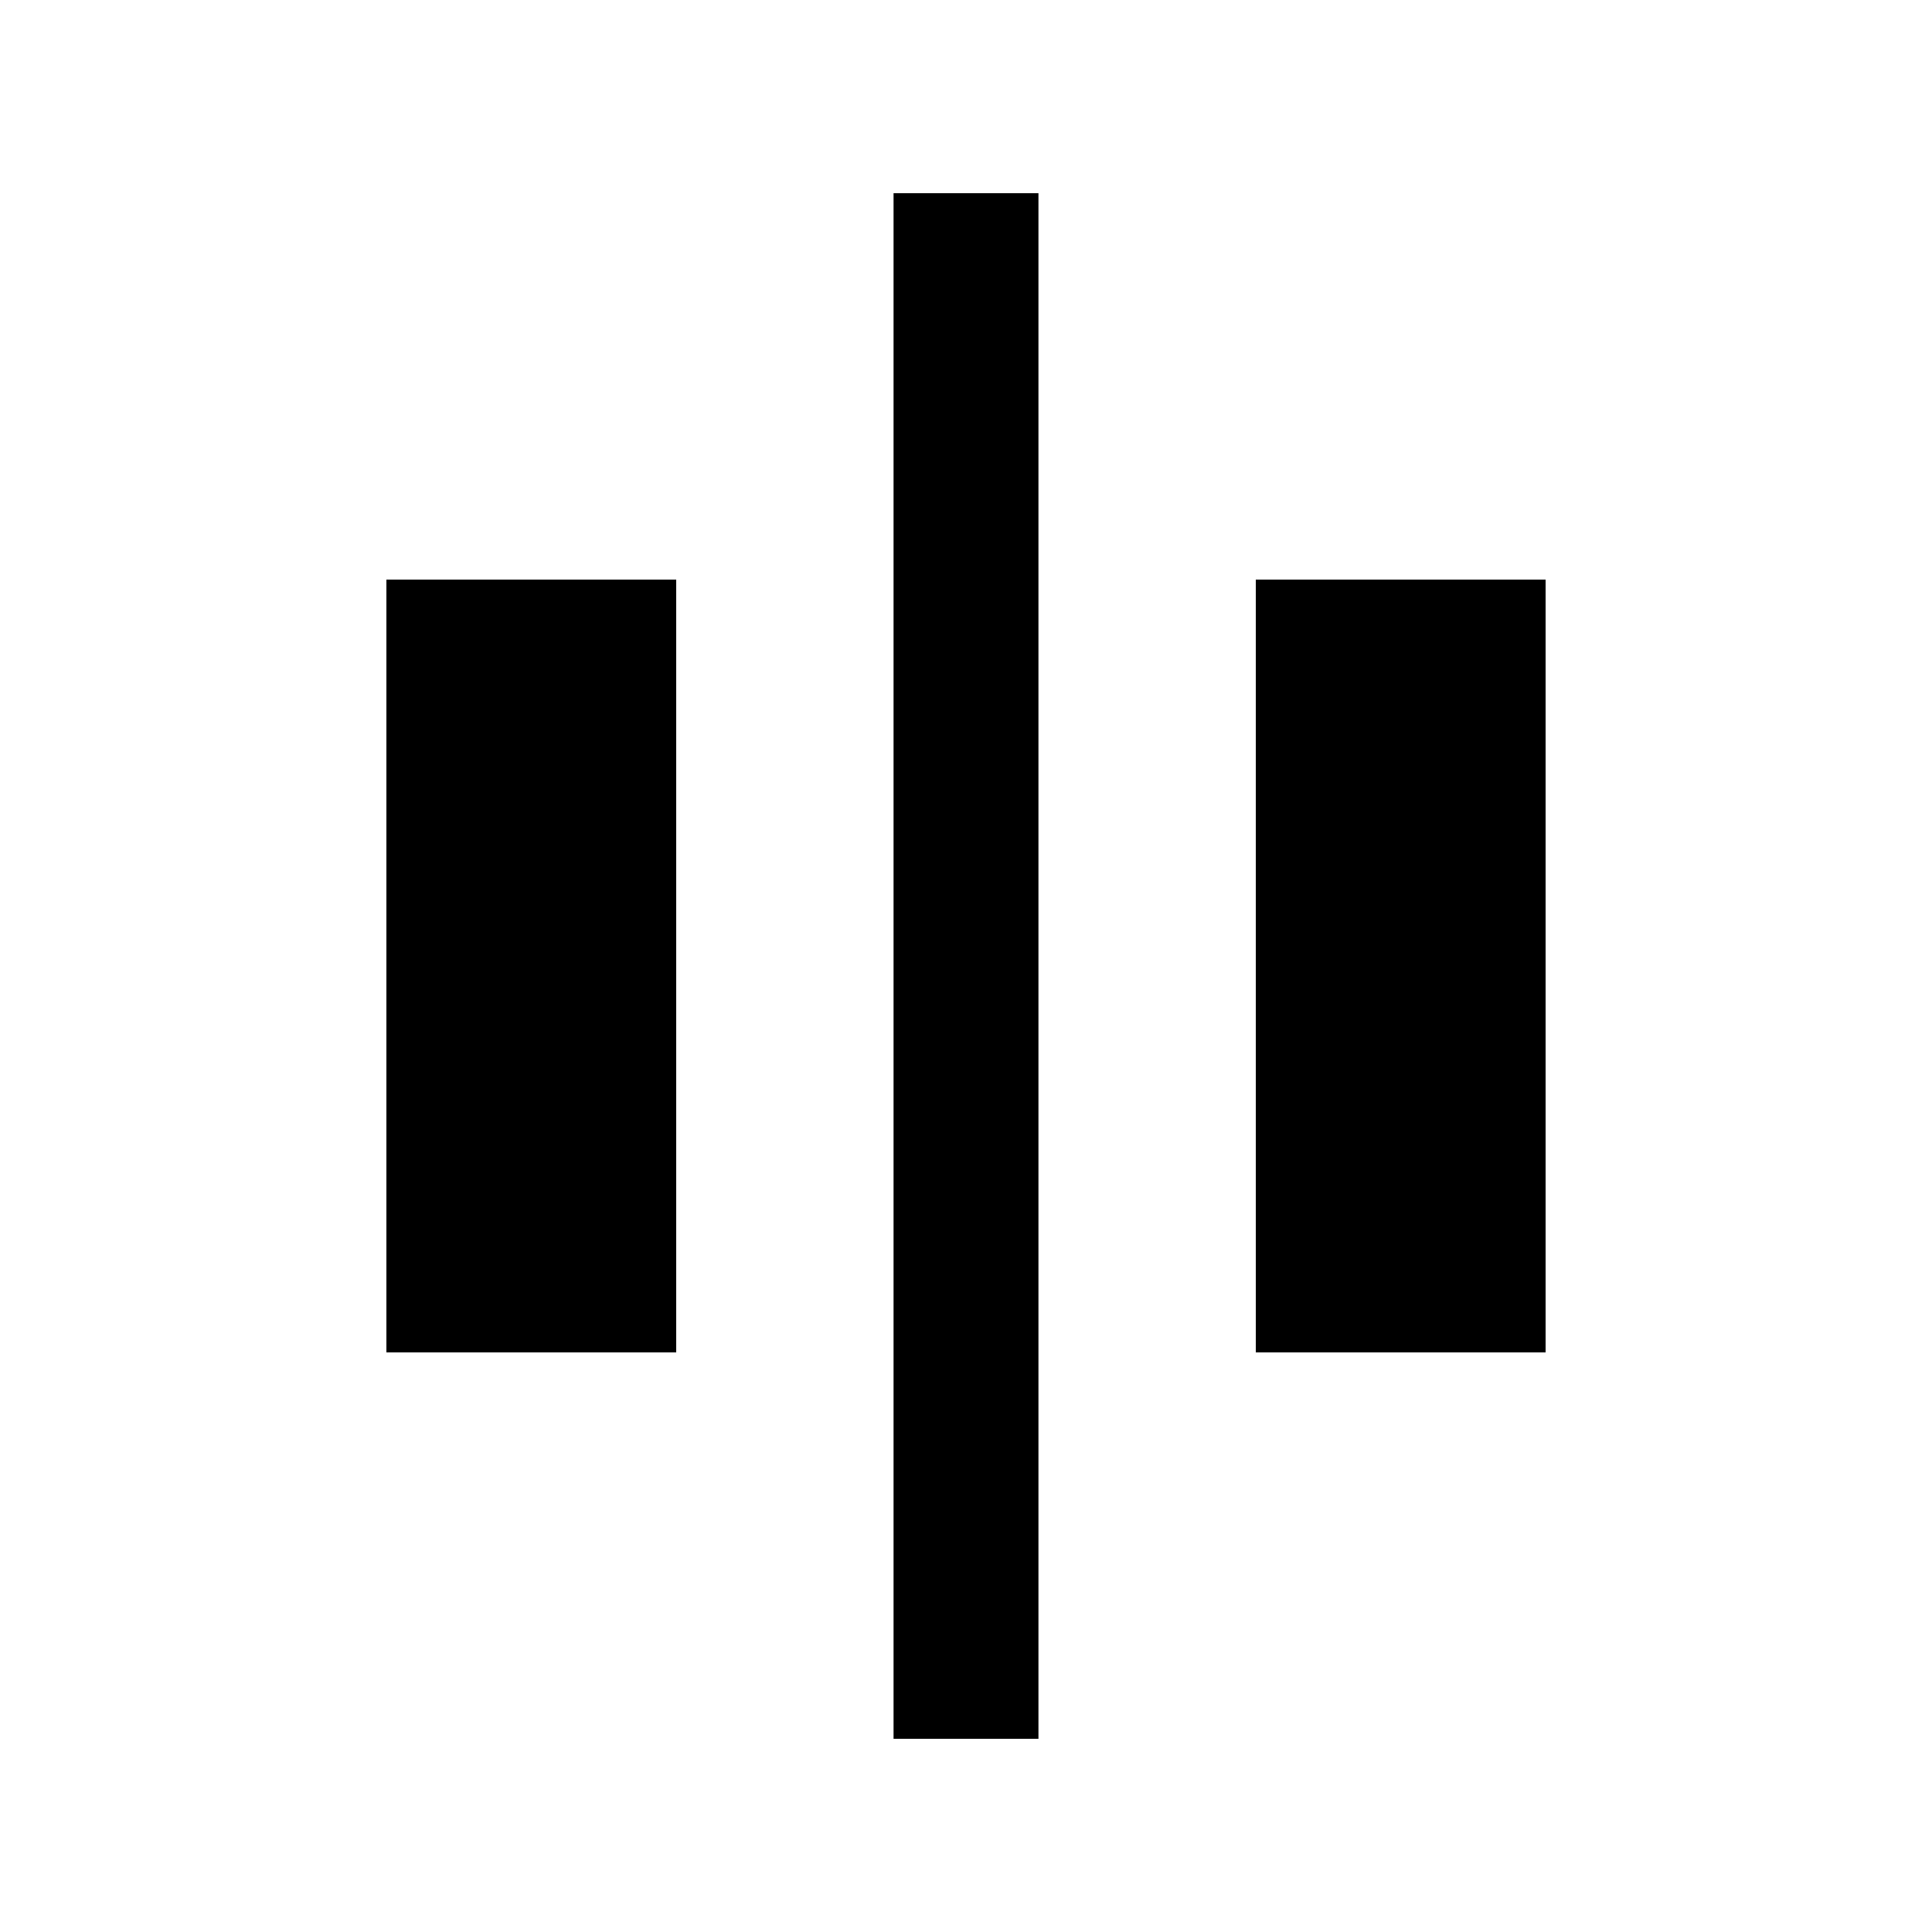
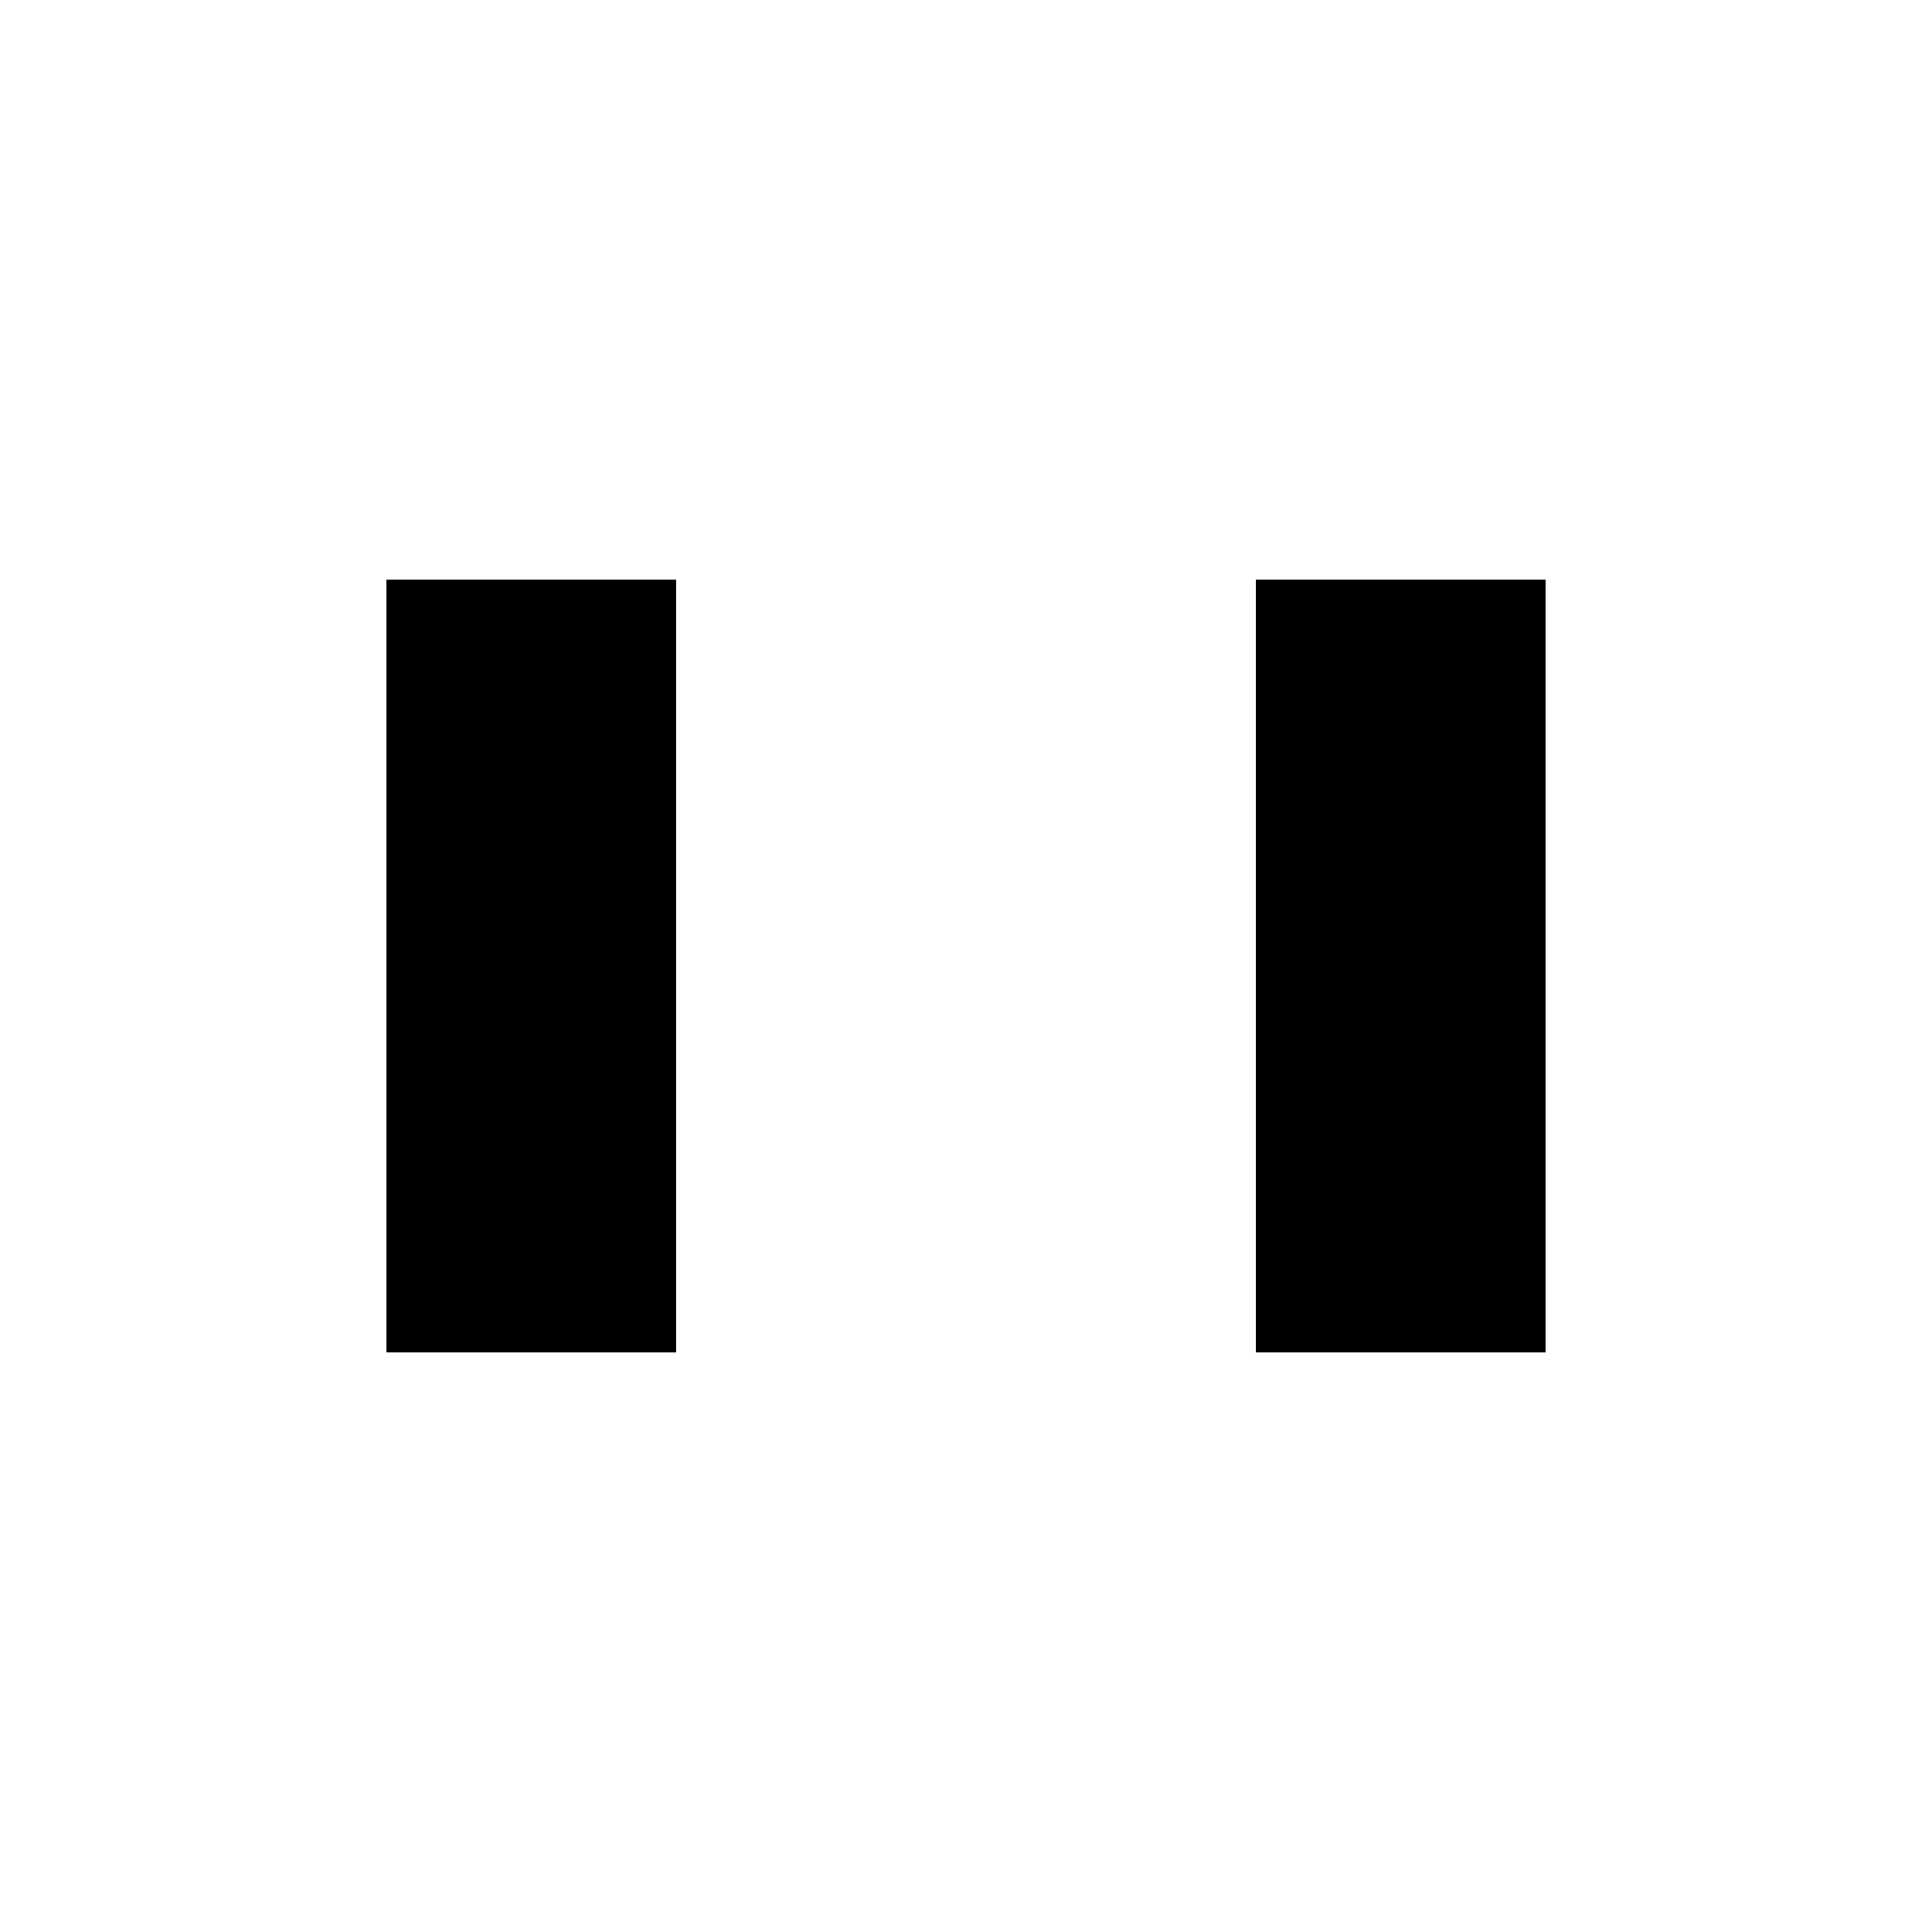
<svg xmlns="http://www.w3.org/2000/svg" width="20" height="20" fill="none">
-   <path fill="#000" fill-rule="evenodd" d="M9.25 18V2h1.5v16z" clip-rule="evenodd" />
  <path fill="#000" d="M13 6h3v8h-3zM4 6h3v8H4z" />
</svg>